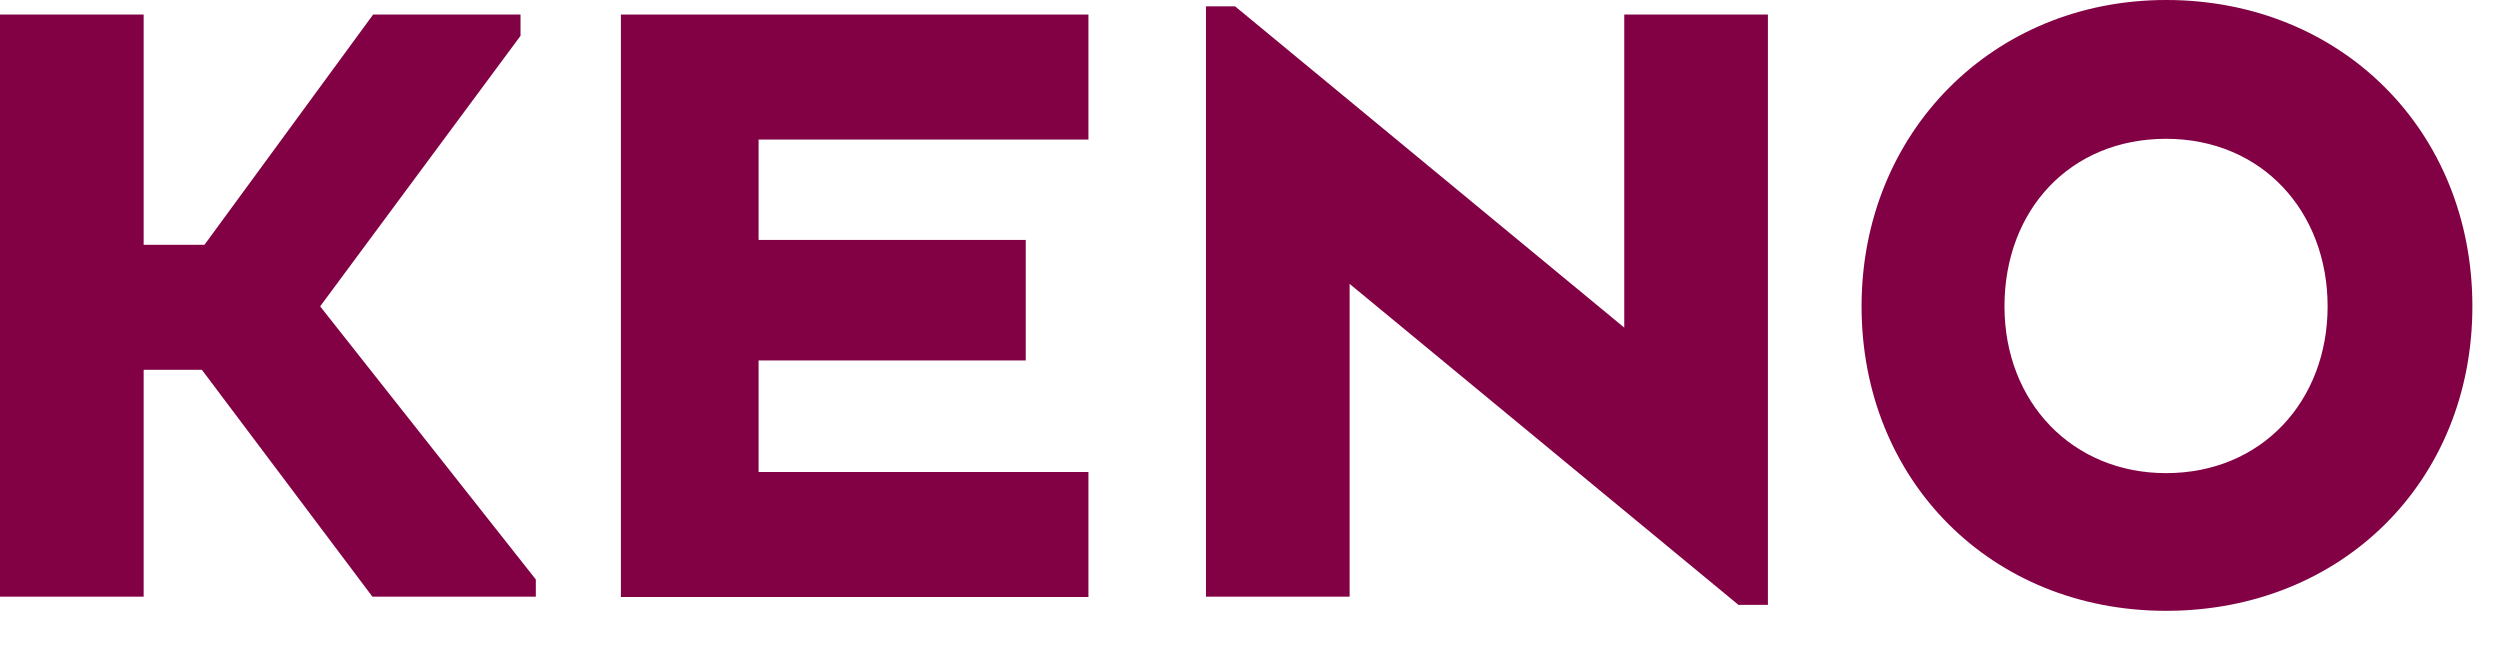
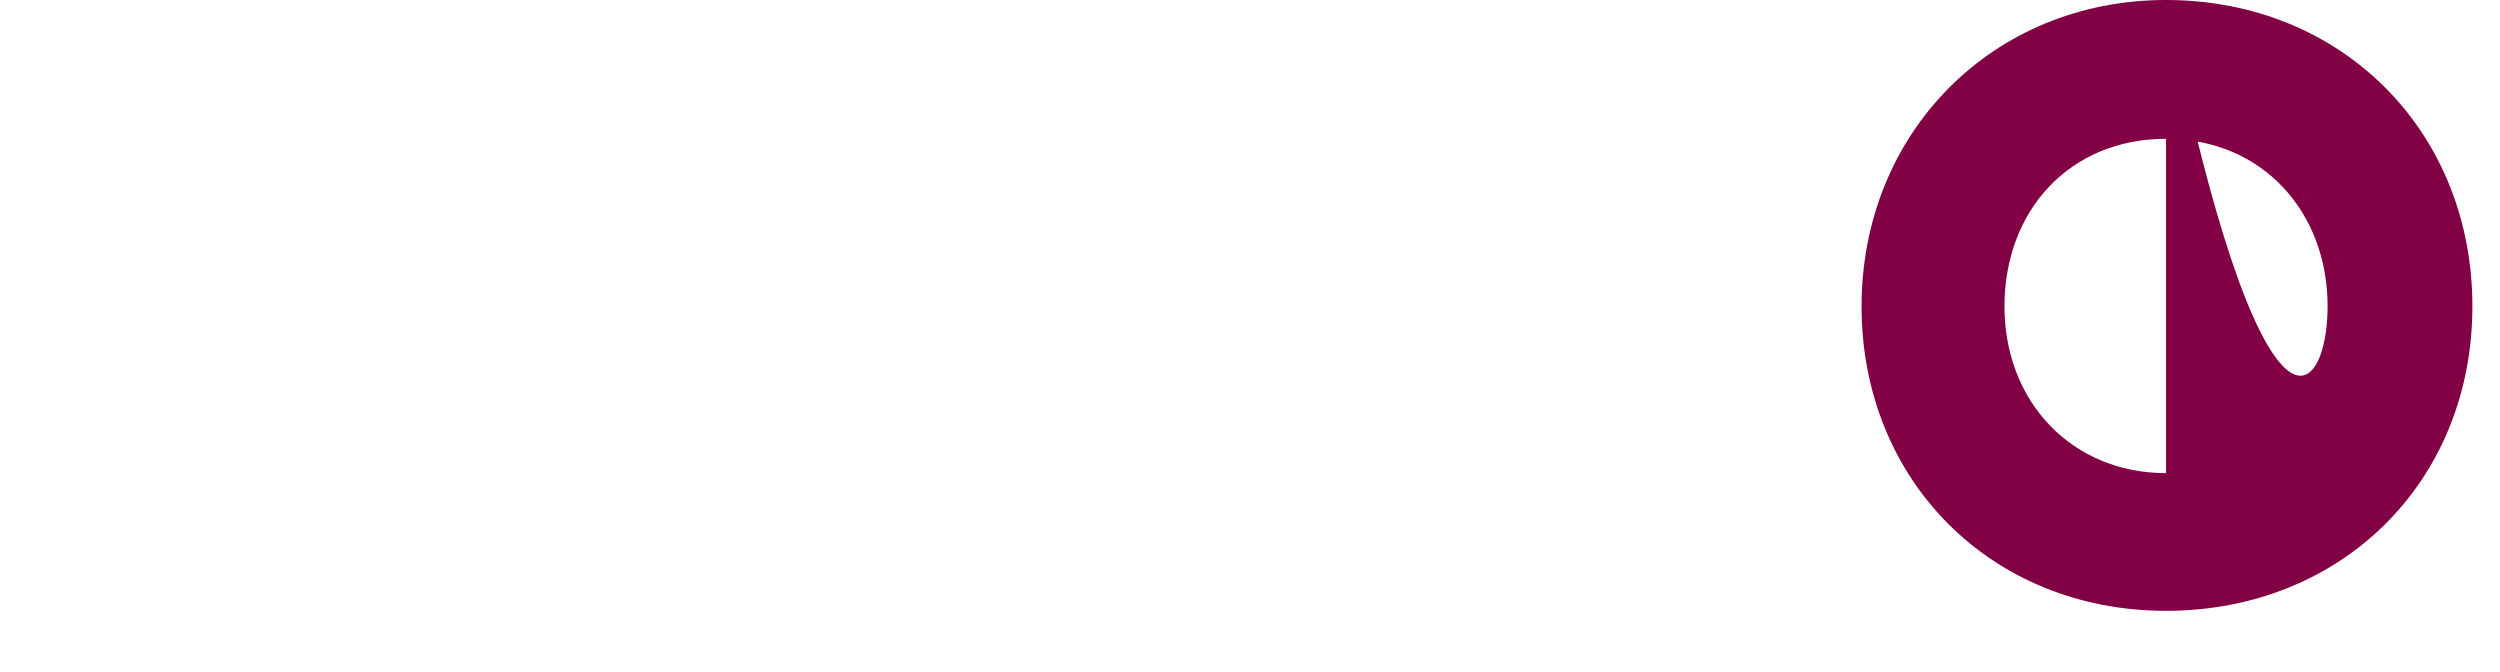
<svg xmlns="http://www.w3.org/2000/svg" id="a" width="67" height="18" viewBox="0 0 67 18" data-app="Xyris">
  <defs> </defs>
  <g id="b" transform="">
    <g id="c" transform="">
      <g transform="">
-         <path d="M -1.78342e-9 0.39 L 3.85 0.39 L 3.85 6.56 L 5.48 6.56 L 10 0.39 L 13.95 0.39 L 13.95 0.96 L 8.58 8.21 L 14.36 15.53 L 14.36 15.99 L 9.98 15.99 L 5.41 9.91 L 3.85 9.91 L 3.85 15.99 L -1.78342e-9 15.99 L -1.78342e-9 0.39 L -1.78342e-9 0.39 Z" fill="#820044" transform=""> </path>
-         <path d="M 16.64 15.99 L 16.64 0.39 L 29.17 0.39 L 29.17 3.74 L 20.33 3.74 L 20.33 6.43 L 27.49 6.43 L 27.49 9.66 L 20.33 9.66 L 20.33 12.65 L 29.17 12.65 L 29.17 16 L 16.64 16 Z" fill="#820044" transform=""> </path>
-         <path d="M 36.17 7.6 L 36.17 15.99 L 32.32 15.99 L 32.32 0.17 L 33.1 0.17 L 43.53 8.78 L 43.53 0.39 L 47.38 0.39 L 47.38 16.21 L 46.59 16.21 L 36.16 7.6 L 36.16 7.6 Z" fill="#820044" transform=""> </path>
-         <path d="M 58.05 -2.20735e-14 C 62.75 -2.20735e-14 66.26 3.51 66.26 8.21 C 66.26 12.91 62.75 16.37 58.05 16.37 C 53.35 16.37 49.89 12.86 49.89 8.21 C 49.89 3.56 53.4 -2.20735e-14 58.05 -2.20735e-14 Z M 58.05 12.68 C 60.62 12.68 62.38 10.74 62.38 8.21 C 62.38 5.68 60.63 3.72 58.05 3.72 C 55.47 3.72 53.72 5.64 53.72 8.21 C 53.72 10.78 55.54 12.68 58.05 12.68 Z" fill="#820044" transform=""> </path>
+         <path d="M 58.05 -2.20735e-14 C 62.75 -2.20735e-14 66.26 3.51 66.26 8.21 C 66.26 12.91 62.75 16.37 58.05 16.37 C 53.35 16.37 49.89 12.86 49.89 8.21 C 49.89 3.56 53.4 -2.20735e-14 58.05 -2.20735e-14 Z C 60.62 12.68 62.38 10.74 62.38 8.21 C 62.38 5.68 60.63 3.72 58.05 3.72 C 55.47 3.72 53.72 5.64 53.72 8.21 C 53.72 10.78 55.54 12.68 58.05 12.68 Z" fill="#820044" transform=""> </path>
      </g>
    </g>
  </g>
</svg>